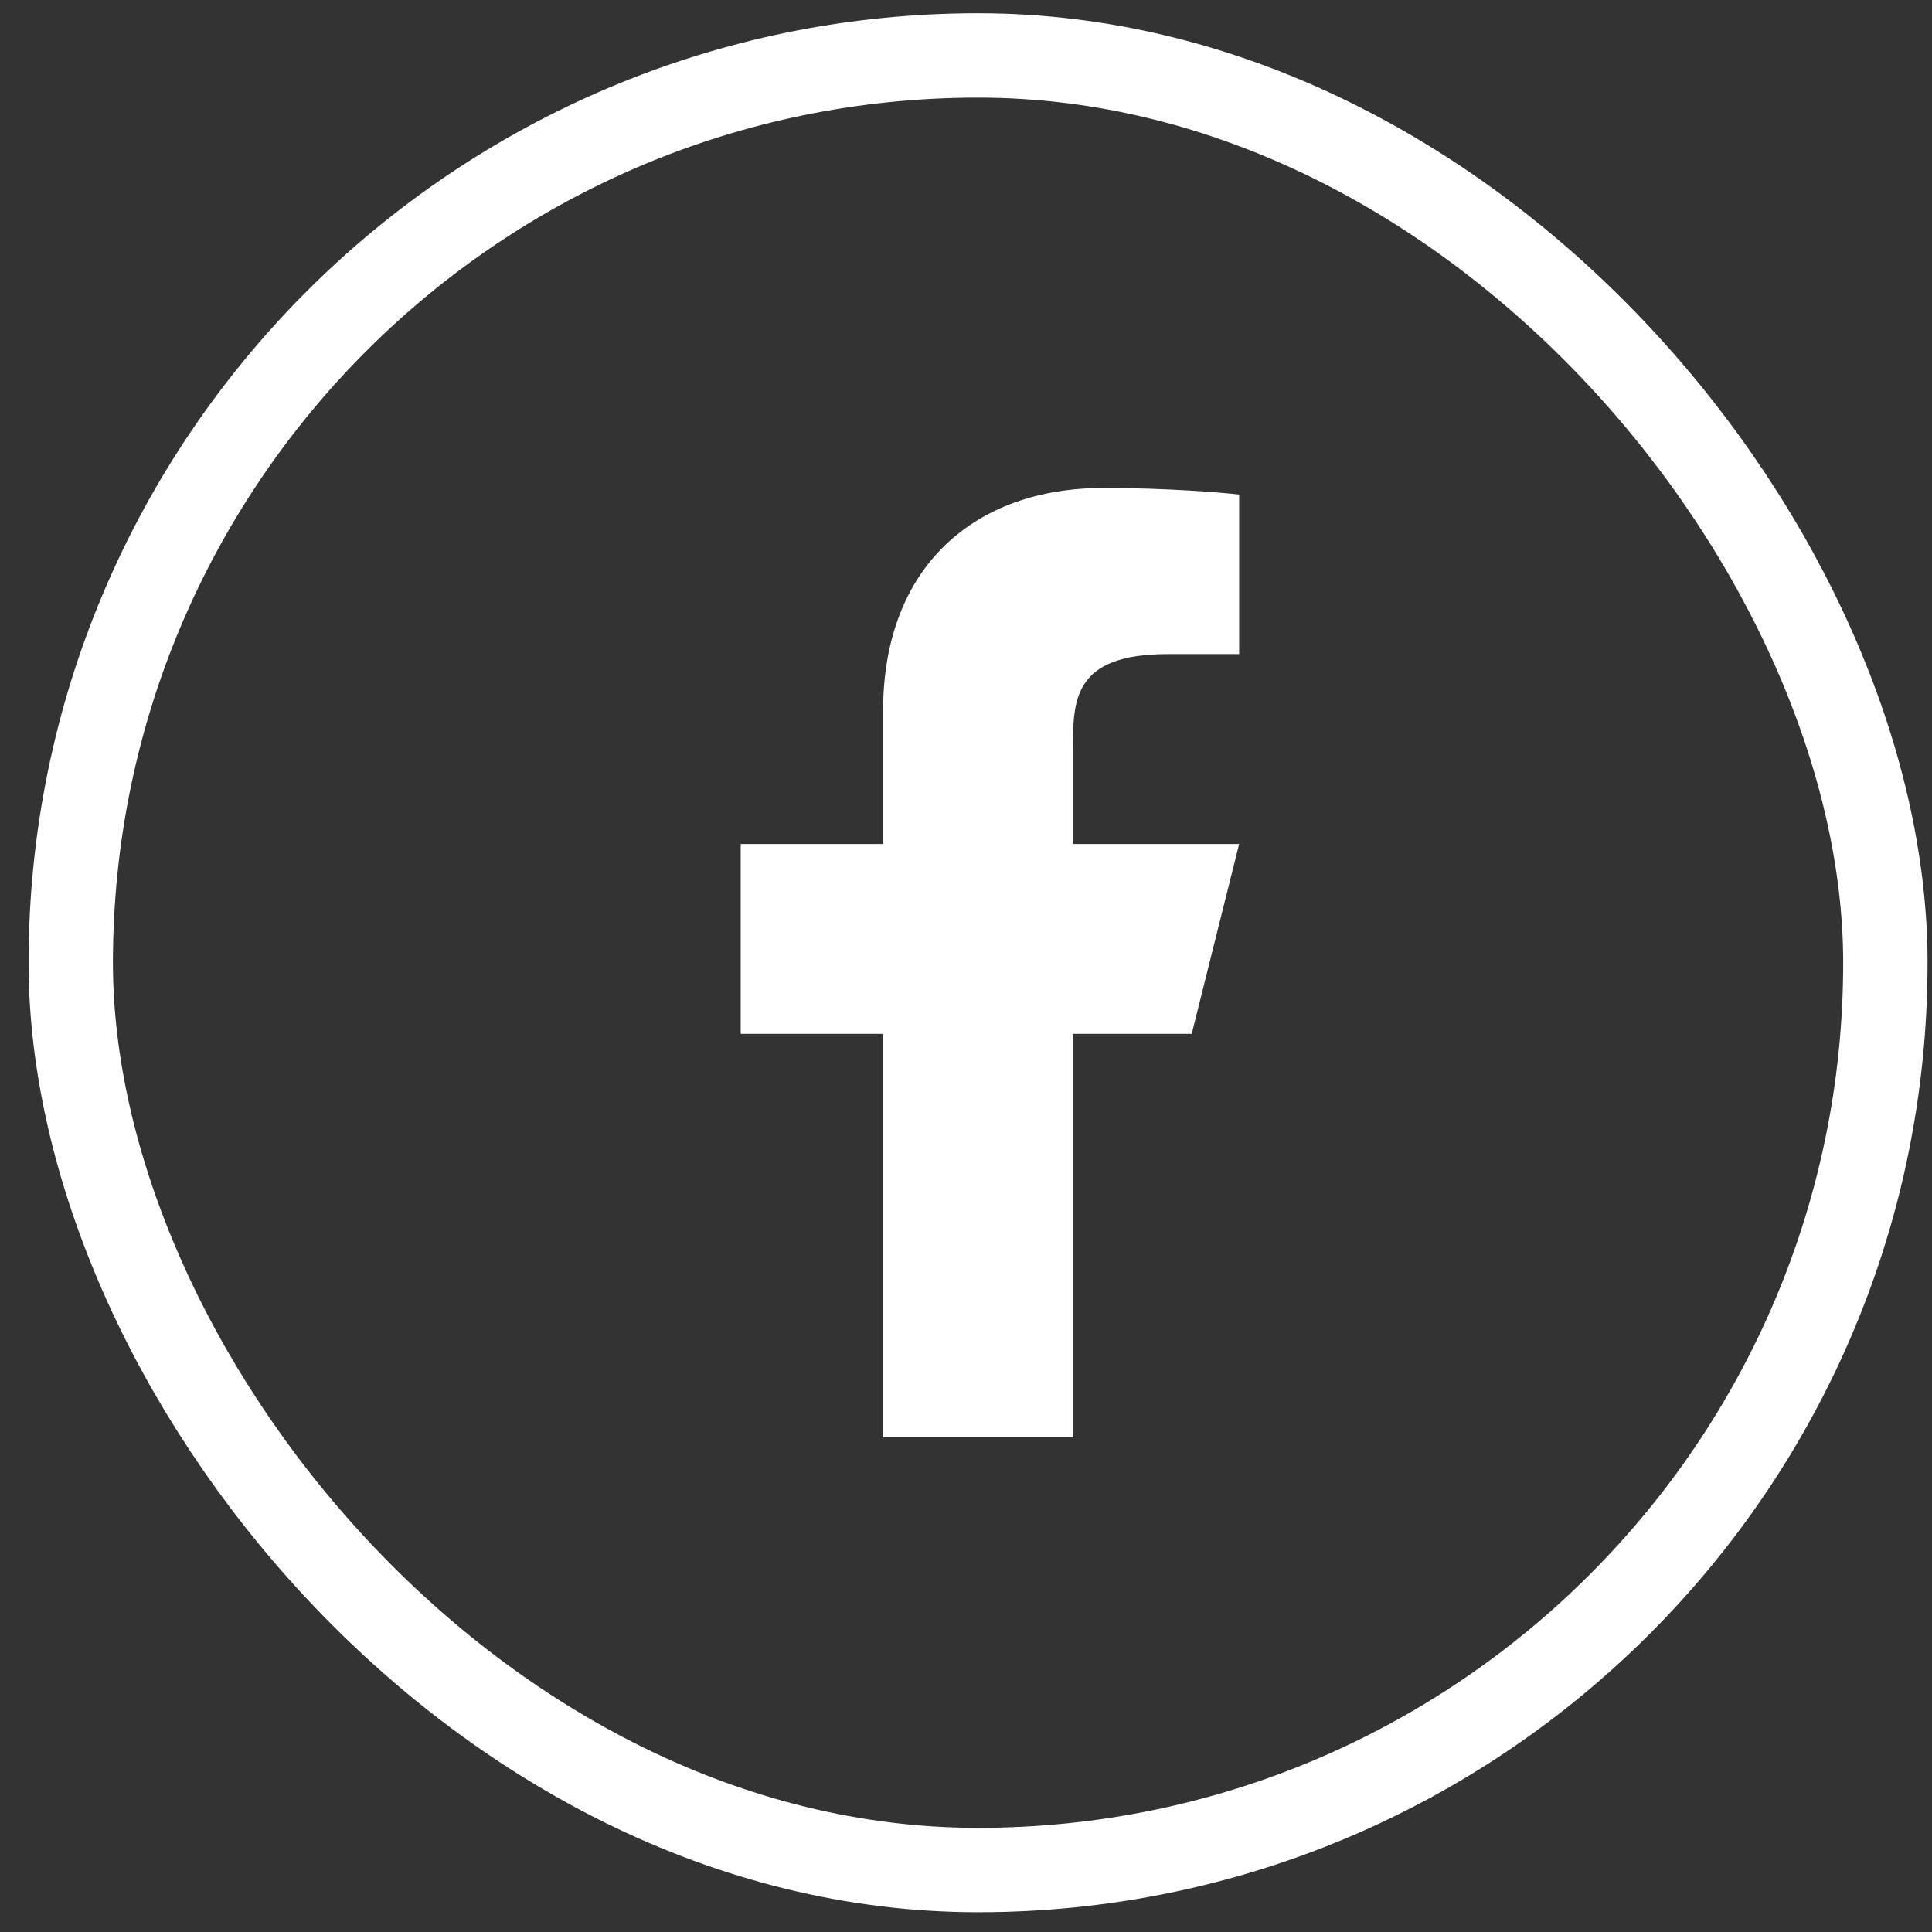
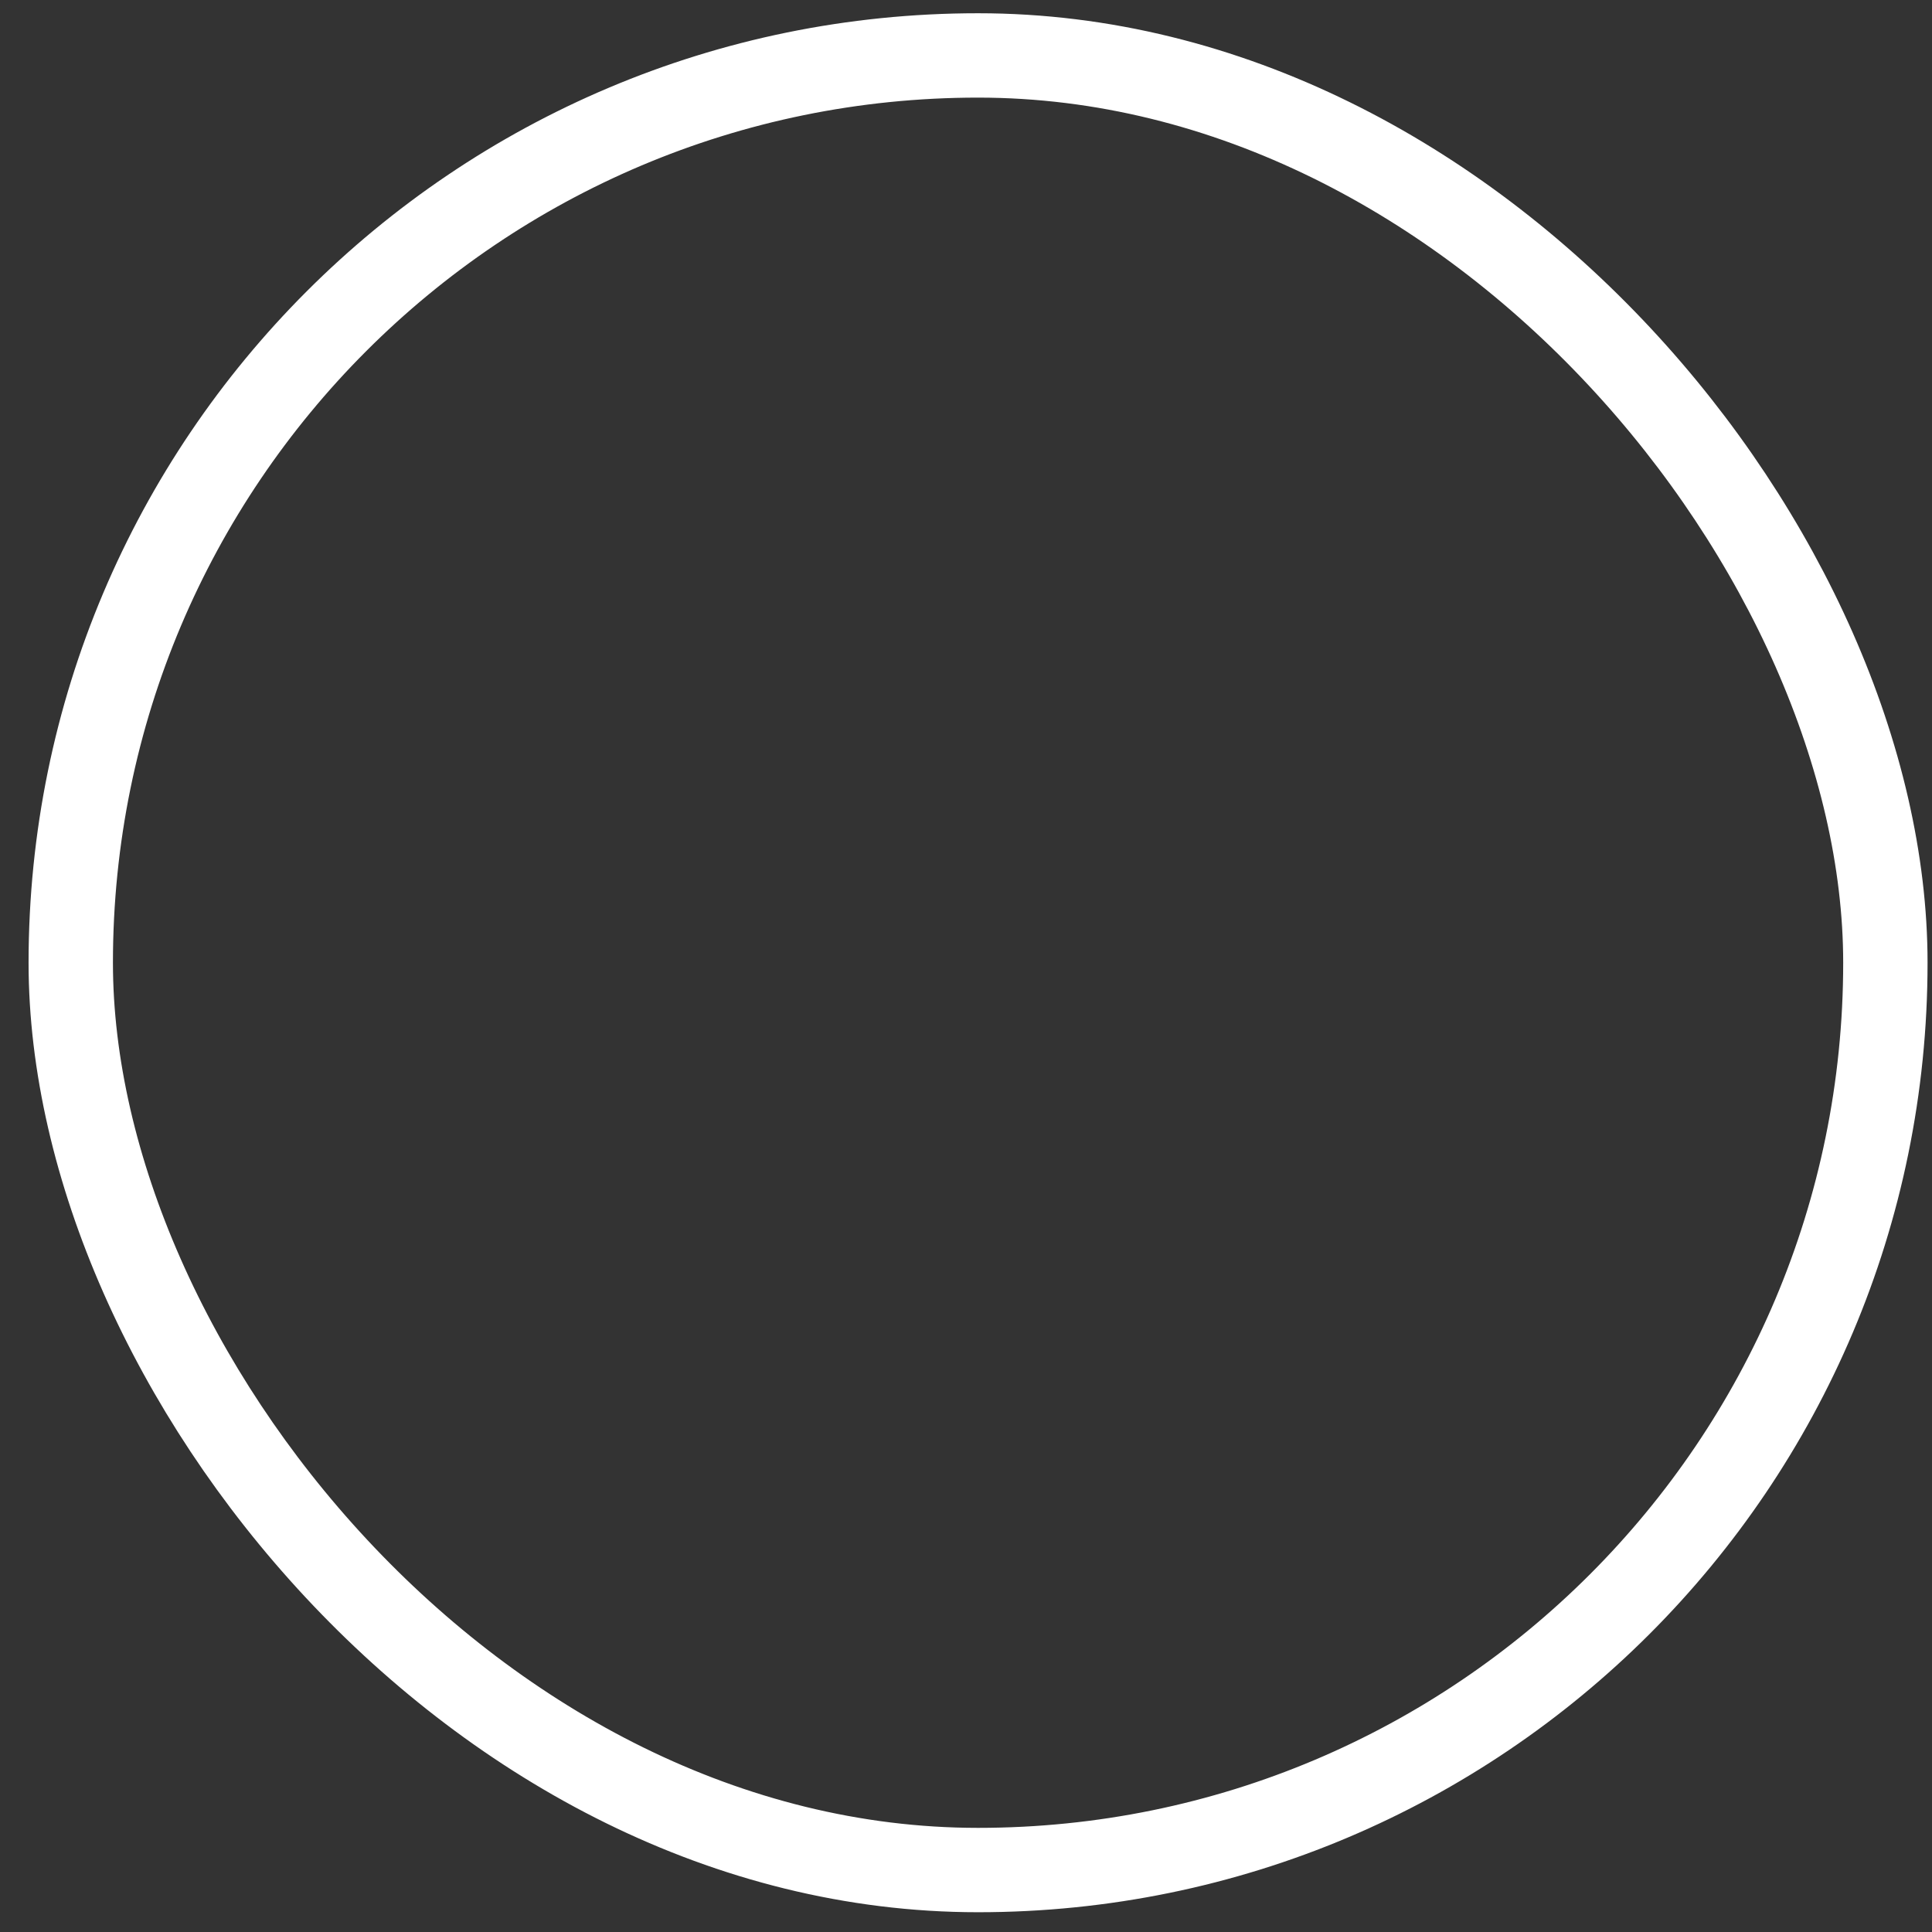
<svg xmlns="http://www.w3.org/2000/svg" width="45" height="45" viewBox="0 0 45 45" fill="none">
  <rect x="0" y="0" width="45" height="45" fill="#333333" stroke="none" />
  <rect x="1.648" y="1.291" width="42.266" height="42.266" rx="21.133" stroke="white" stroke-width="1.965" />
-   <path d="M24.992 24.081H27.757L28.862 19.658H24.992V17.447C24.992 16.308 24.992 15.235 27.204 15.235H28.862V11.52C28.502 11.473 27.141 11.365 25.703 11.365C22.701 11.365 20.569 13.197 20.569 16.562V19.658H17.252V24.081H20.569V33.48H24.992V24.081Z" fill="white" />
</svg>